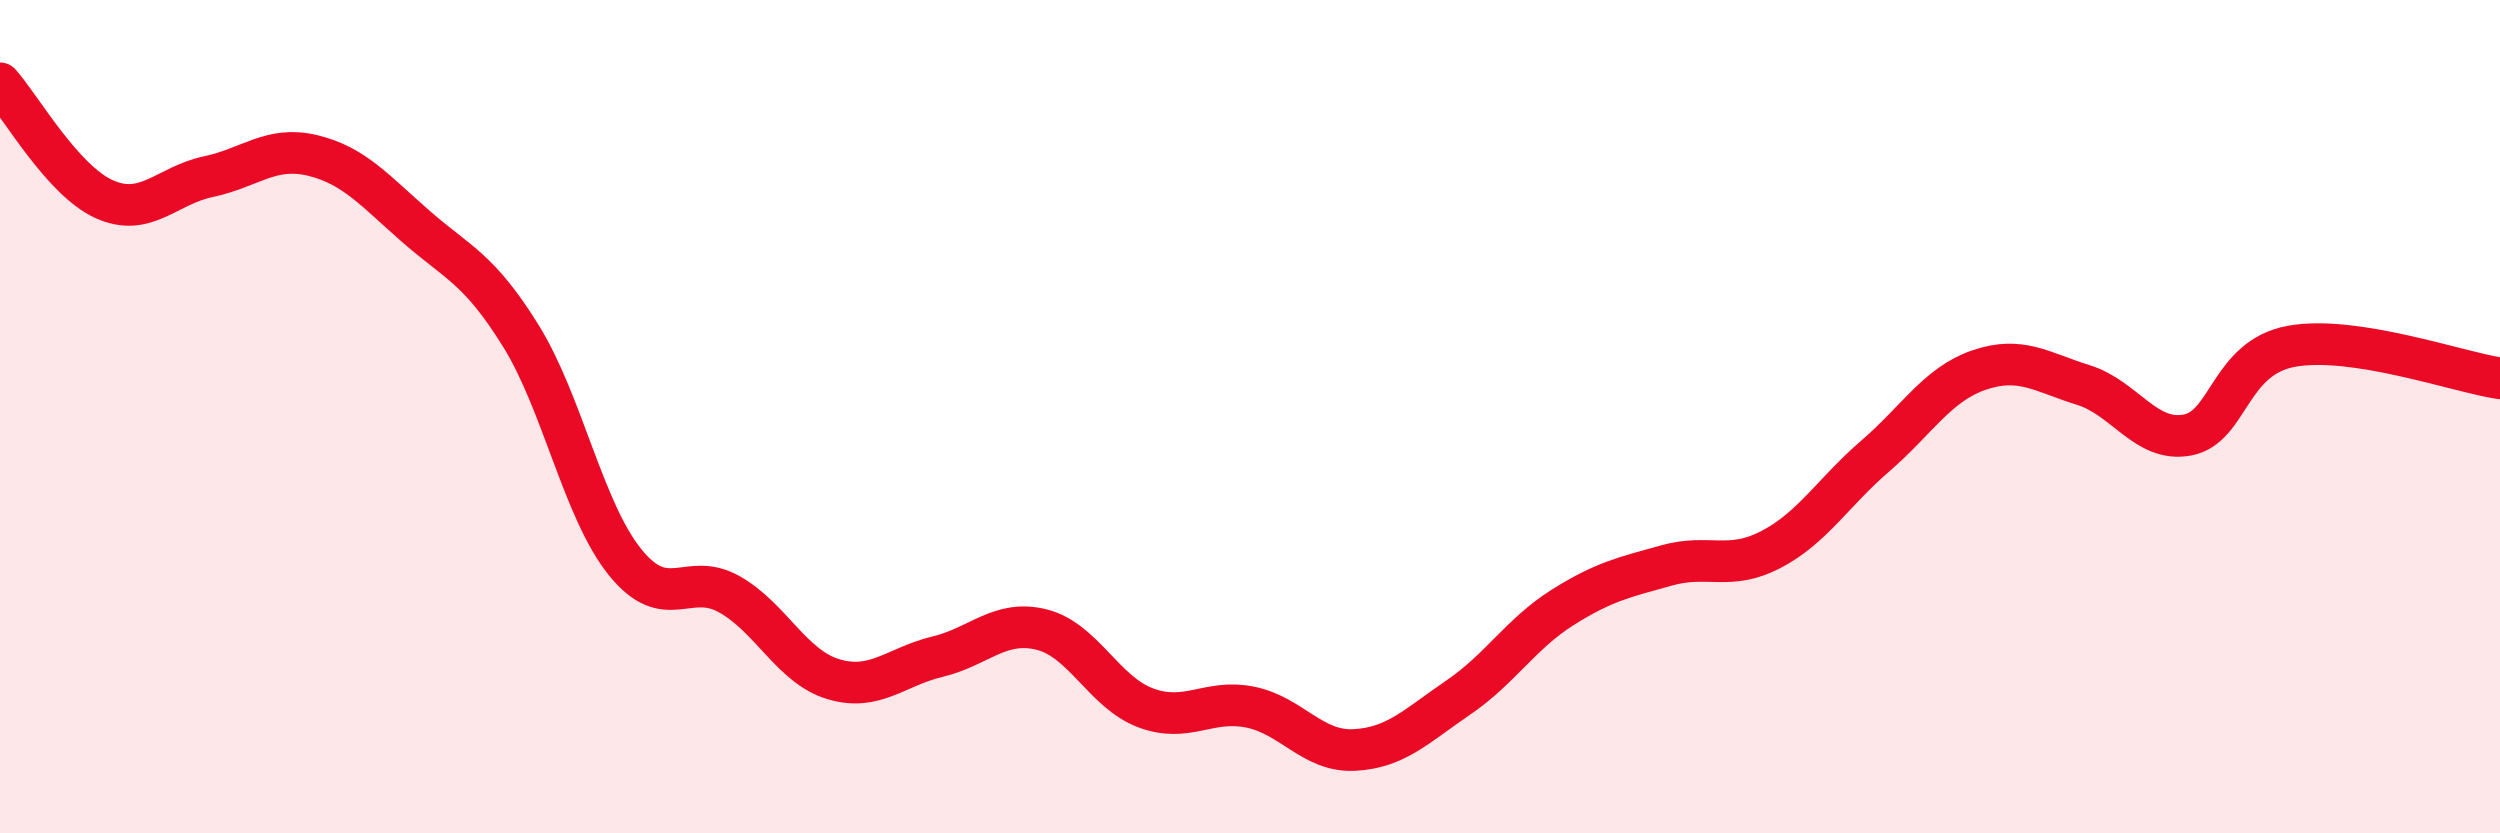
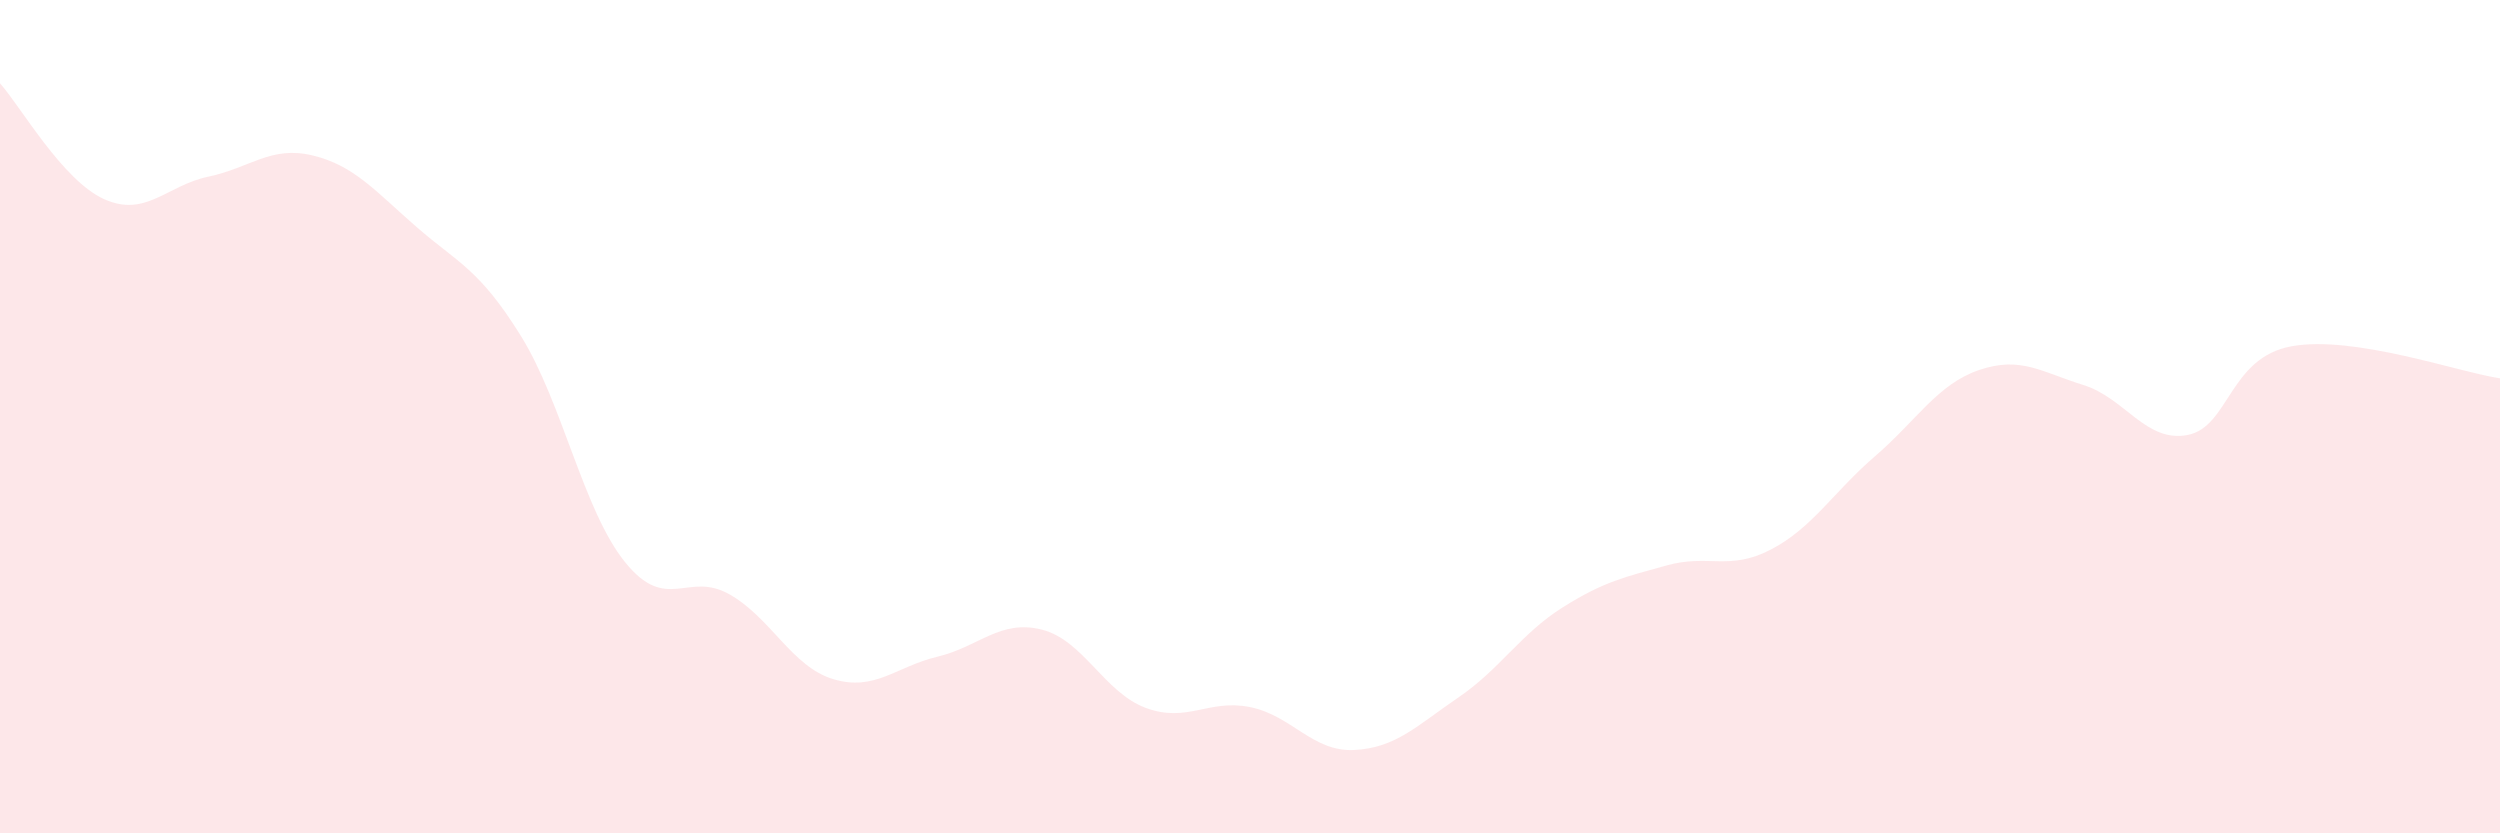
<svg xmlns="http://www.w3.org/2000/svg" width="60" height="20" viewBox="0 0 60 20">
  <path d="M 0,2 C 0.5,2.56 1.5,4.33 2.5,4.78 C 3.5,5.23 4,4.45 5,4.24 C 6,4.03 6.5,3.49 7.5,3.73 C 8.5,3.97 9,4.58 10,5.45 C 11,6.32 11.5,6.45 12.5,8.06 C 13.5,9.67 14,12.25 15,13.49 C 16,14.73 16.5,13.7 17.5,14.26 C 18.5,14.82 19,16 20,16.3 C 21,16.6 21.5,16 22.5,15.76 C 23.5,15.52 24,14.86 25,15.11 C 26,15.36 26.5,16.62 27.5,16.99 C 28.5,17.36 29,16.77 30,16.97 C 31,17.17 31.5,18.05 32.5,18 C 33.5,17.95 34,17.42 35,16.74 C 36,16.06 36.5,15.21 37.5,14.58 C 38.5,13.95 39,13.85 40,13.57 C 41,13.29 41.5,13.71 42.5,13.19 C 43.5,12.67 44,11.81 45,10.95 C 46,10.09 46.5,9.22 47.5,8.88 C 48.5,8.54 49,8.93 50,9.24 C 51,9.55 51.5,10.63 52.5,10.44 C 53.5,10.25 53.5,8.58 55,8.31 C 56.5,8.04 59,8.93 60,9.08L60 20L0 20Z" fill="#EB0A25" opacity="0.1" stroke-linecap="round" stroke-linejoin="round" />
-   <path d="M 0,2 C 0.5,2.56 1.5,4.33 2.5,4.78 C 3.5,5.23 4,4.45 5,4.24 C 6,4.03 6.5,3.49 7.5,3.73 C 8.5,3.97 9,4.58 10,5.45 C 11,6.32 11.5,6.45 12.5,8.06 C 13.5,9.67 14,12.25 15,13.49 C 16,14.73 16.5,13.7 17.5,14.26 C 18.5,14.82 19,16 20,16.3 C 21,16.6 21.5,16 22.5,15.76 C 23.5,15.52 24,14.86 25,15.11 C 26,15.36 26.5,16.62 27.5,16.99 C 28.5,17.36 29,16.77 30,16.97 C 31,17.17 31.5,18.05 32.5,18 C 33.5,17.95 34,17.42 35,16.74 C 36,16.06 36.5,15.21 37.5,14.58 C 38.5,13.95 39,13.85 40,13.57 C 41,13.29 41.5,13.71 42.5,13.19 C 43.5,12.67 44,11.81 45,10.95 C 46,10.09 46.5,9.22 47.5,8.88 C 48.5,8.54 49,8.93 50,9.24 C 51,9.55 51.5,10.63 52.5,10.44 C 53.5,10.25 53.5,8.58 55,8.31 C 56.5,8.04 59,8.93 60,9.08" stroke="#EB0A25" stroke-width="1" fill="none" stroke-linecap="round" stroke-linejoin="round" />
</svg>